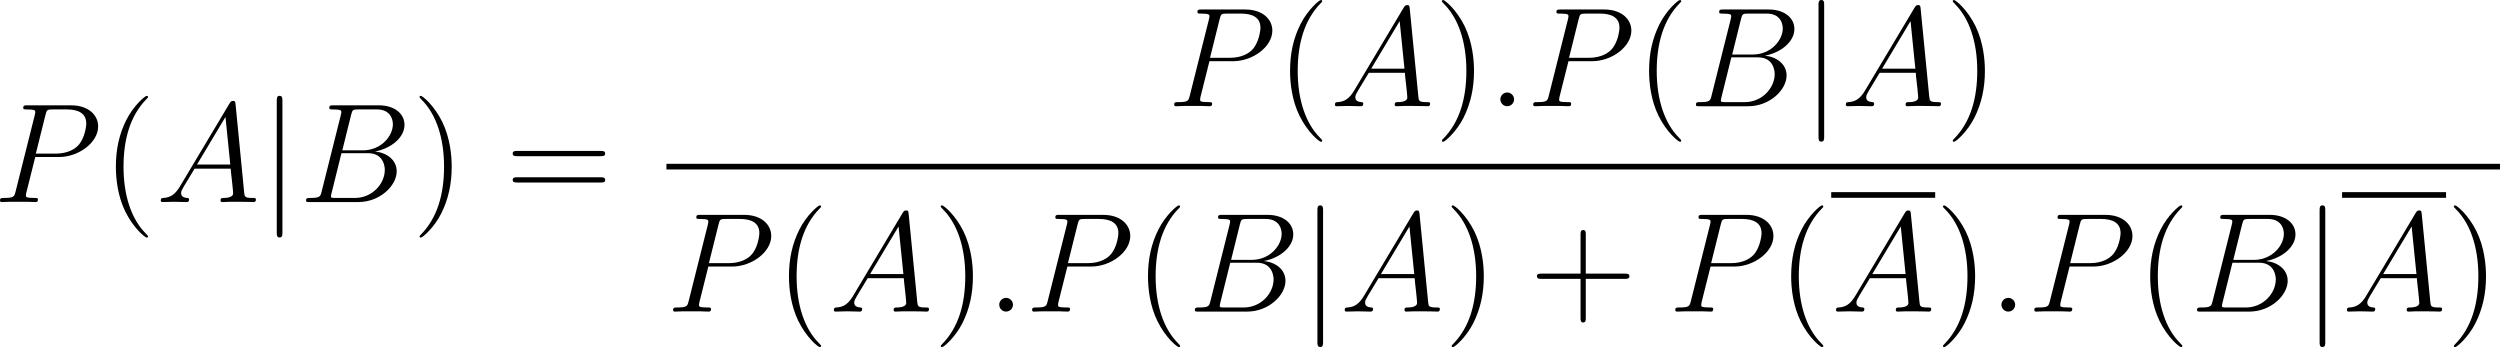
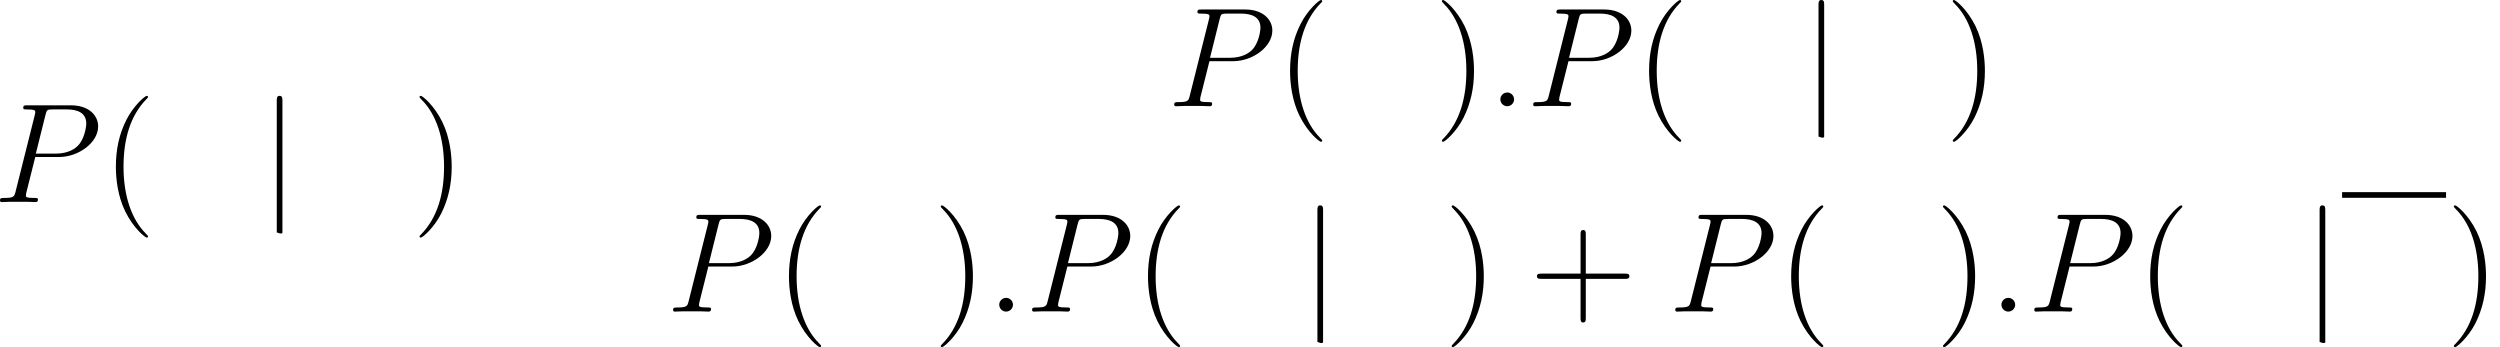
<svg xmlns="http://www.w3.org/2000/svg" xmlns:xlink="http://www.w3.org/1999/xlink" version="1.1" width="238.439pt" height="33.109pt" viewBox="-.539 -.283 238.439 33.109">
  <defs>
-     <path id="g0-106" d="M1.901-8.536C1.901-8.751 1.901-8.966 1.662-8.966S1.423-8.751 1.423-8.536V2.558C1.423 2.774 1.423 2.989 1.662 2.989S1.901 2.774 1.901 2.558V-8.536Z" />
+     <path id="g0-106" d="M1.901-8.536C1.901-8.751 1.901-8.966 1.662-8.966S1.423-8.751 1.423-8.536V2.558S1.901 2.774 1.901 2.558V-8.536Z" />
    <path id="g2-40" d="M3.885 2.905C3.885 2.869 3.885 2.845 3.682 2.642C2.487 1.435 1.817-.538 1.817-2.977C1.817-5.296 2.379-7.293 3.766-8.703C3.885-8.811 3.885-8.835 3.885-8.871C3.885-8.942 3.826-8.966 3.778-8.966C3.622-8.966 2.642-8.106 2.056-6.934C1.447-5.727 1.172-4.447 1.172-2.977C1.172-1.913 1.339-.49 1.961 .789C2.666 2.224 3.646 3.001 3.778 3.001C3.826 3.001 3.885 2.977 3.885 2.905Z" />
    <path id="g2-41" d="M3.371-2.977C3.371-3.885 3.252-5.368 2.582-6.755C1.877-8.189 .897-8.966 .765-8.966C.717-8.966 .658-8.942 .658-8.871C.658-8.835 .658-8.811 .861-8.608C2.056-7.4 2.726-5.428 2.726-2.989C2.726-.669 2.164 1.327 .777 2.738C.658 2.845 .658 2.869 .658 2.905C.658 2.977 .717 3.001 .765 3.001C.921 3.001 1.901 2.14 2.487 .968C3.096-.251 3.371-1.542 3.371-2.977Z" />
    <path id="g2-43" d="M4.77-2.762H8.07C8.237-2.762 8.452-2.762 8.452-2.977C8.452-3.204 8.249-3.204 8.07-3.204H4.77V-6.504C4.77-6.671 4.77-6.886 4.555-6.886C4.328-6.886 4.328-6.683 4.328-6.504V-3.204H1.028C.861-3.204 .646-3.204 .646-2.989C.646-2.762 .849-2.762 1.028-2.762H4.328V.538C4.328 .705 4.328 .921 4.543 .921C4.77 .921 4.77 .717 4.77 .538V-2.762Z" />
-     <path id="g2-61" d="M8.07-3.873C8.237-3.873 8.452-3.873 8.452-4.089C8.452-4.316 8.249-4.316 8.07-4.316H1.028C.861-4.316 .646-4.316 .646-4.101C.646-3.873 .849-3.873 1.028-3.873H8.07ZM8.07-1.65C8.237-1.65 8.452-1.65 8.452-1.865C8.452-2.092 8.249-2.092 8.07-2.092H1.028C.861-2.092 .646-2.092 .646-1.877C.646-1.65 .849-1.65 1.028-1.65H8.07Z" />
    <path id="g1-58" d="M2.2-.574C2.2-.921 1.913-1.16 1.626-1.16C1.279-1.16 1.04-.873 1.04-.586C1.04-.239 1.327 0 1.614 0C1.961 0 2.2-.287 2.2-.574Z" />
-     <path id="g1-65" d="M2.032-1.327C1.614-.622 1.207-.383 .634-.347C.502-.335 .406-.335 .406-.12C.406-.048 .466 0 .55 0C.765 0 1.303-.024 1.518-.024C1.865-.024 2.248 0 2.582 0C2.654 0 2.798 0 2.798-.227C2.798-.335 2.702-.347 2.63-.347C2.355-.371 2.128-.466 2.128-.753C2.128-.921 2.2-1.052 2.355-1.315L3.264-2.821H6.312C6.324-2.714 6.324-2.618 6.336-2.511C6.372-2.2 6.516-.956 6.516-.729C6.516-.371 5.906-.347 5.715-.347C5.583-.347 5.452-.347 5.452-.132C5.452 0 5.559 0 5.631 0C5.834 0 6.073-.024 6.276-.024H6.958C7.687-.024 8.213 0 8.225 0C8.309 0 8.44 0 8.44-.227C8.44-.347 8.333-.347 8.153-.347C7.496-.347 7.484-.454 7.448-.813L6.719-8.273C6.695-8.512 6.647-8.536 6.516-8.536C6.396-8.536 6.324-8.512 6.217-8.333L2.032-1.327ZM3.467-3.168L5.87-7.185L6.276-3.168H3.467Z" />
-     <path id="g1-66" d="M4.376-7.352C4.483-7.795 4.531-7.819 4.997-7.819H6.551C7.902-7.819 7.902-6.671 7.902-6.563C7.902-5.595 6.934-4.364 5.356-4.364H3.634L4.376-7.352ZM6.396-4.268C7.699-4.507 8.883-5.416 8.883-6.516C8.883-7.448 8.058-8.165 6.707-8.165H2.869C2.642-8.165 2.534-8.165 2.534-7.938C2.534-7.819 2.642-7.819 2.821-7.819C3.551-7.819 3.551-7.723 3.551-7.592C3.551-7.568 3.551-7.496 3.503-7.317L1.889-.885C1.781-.466 1.757-.347 .921-.347C.693-.347 .574-.347 .574-.132C.574 0 .646 0 .885 0H4.985C6.814 0 8.225-1.387 8.225-2.594C8.225-3.575 7.364-4.172 6.396-4.268ZM4.698-.347H3.084C2.917-.347 2.893-.347 2.821-.359C2.69-.371 2.678-.395 2.678-.49C2.678-.574 2.702-.646 2.726-.753L3.563-4.125H5.81C7.221-4.125 7.221-2.809 7.221-2.714C7.221-1.566 6.181-.347 4.698-.347Z" />
    <path id="g1-80" d="M3.539-3.802H5.547C7.197-3.802 8.847-5.021 8.847-6.384C8.847-7.317 8.058-8.165 6.551-8.165H2.857C2.63-8.165 2.523-8.165 2.523-7.938C2.523-7.819 2.63-7.819 2.809-7.819C3.539-7.819 3.539-7.723 3.539-7.592C3.539-7.568 3.539-7.496 3.491-7.317L1.877-.885C1.769-.466 1.745-.347 .909-.347C.681-.347 .562-.347 .562-.132C.562 0 .669 0 .741 0C.968 0 1.207-.024 1.435-.024H2.833C3.061-.024 3.312 0 3.539 0C3.634 0 3.766 0 3.766-.227C3.766-.347 3.658-.347 3.479-.347C2.762-.347 2.75-.43 2.75-.55C2.75-.61 2.762-.693 2.774-.753L3.539-3.802ZM4.4-7.352C4.507-7.795 4.555-7.819 5.021-7.819H6.205C7.101-7.819 7.843-7.532 7.843-6.635C7.843-6.324 7.687-5.308 7.137-4.758C6.934-4.543 6.36-4.089 5.272-4.089H3.587L4.4-7.352Z" />
  </defs>
  <g id="page1" transform="matrix(1.13 0 0 1.13 -144.394 -75.71)">
    <use x="126.743" y="83.804" xlink:href="#g1-80" />
    <use x="135.914" y="83.804" xlink:href="#g2-40" />
    <use x="140.466" y="83.804" xlink:href="#g1-65" />
    <use x="149.242" y="83.804" xlink:href="#g0-106" />
    <use x="152.563" y="83.804" xlink:href="#g1-66" />
    <use x="162.059" y="83.804" xlink:href="#g2-41" />
    <use x="169.932" y="83.804" xlink:href="#g2-61" />
    <use x="225.848" y="75.716" xlink:href="#g1-80" />
    <use x="235.019" y="75.716" xlink:href="#g2-40" />
    <use x="239.571" y="75.716" xlink:href="#g1-65" />
    <use x="248.346" y="75.716" xlink:href="#g2-41" />
    <use x="252.899" y="75.716" xlink:href="#g1-58" />
    <use x="256.15" y="75.716" xlink:href="#g1-80" />
    <use x="265.321" y="75.716" xlink:href="#g2-40" />
    <use x="269.874" y="75.716" xlink:href="#g1-66" />
    <use x="279.37" y="75.716" xlink:href="#g0-106" />
    <use x="282.691" y="75.716" xlink:href="#g1-65" />
    <use x="291.466" y="75.716" xlink:href="#g2-41" />
-     <rect x="183.553" y="80.576" height=".478" width="154.76" />
    <use x="183.553" y="93.049" xlink:href="#g1-80" />
    <use x="192.724" y="93.049" xlink:href="#g2-40" />
    <use x="197.277" y="93.049" xlink:href="#g1-65" />
    <use x="206.052" y="93.049" xlink:href="#g2-41" />
    <use x="210.604" y="93.049" xlink:href="#g1-58" />
    <use x="213.856" y="93.049" xlink:href="#g1-80" />
    <use x="223.027" y="93.049" xlink:href="#g2-40" />
    <use x="227.579" y="93.049" xlink:href="#g1-66" />
    <use x="237.076" y="93.049" xlink:href="#g0-106" />
    <use x="240.396" y="93.049" xlink:href="#g1-65" />
    <use x="249.172" y="93.049" xlink:href="#g2-41" />
    <use x="256.381" y="93.049" xlink:href="#g2-43" />
    <use x="268.142" y="93.049" xlink:href="#g1-80" />
    <use x="277.313" y="93.049" xlink:href="#g2-40" />
-     <rect x="281.866" y="82.967" height=".478" width="8.775" />
    <use x="281.866" y="93.049" xlink:href="#g1-65" />
    <use x="290.641" y="93.049" xlink:href="#g2-41" />
    <use x="295.193" y="93.049" xlink:href="#g1-58" />
    <use x="298.445" y="93.049" xlink:href="#g1-80" />
    <use x="307.616" y="93.049" xlink:href="#g2-40" />
    <use x="312.168" y="93.049" xlink:href="#g1-66" />
    <use x="321.665" y="93.049" xlink:href="#g0-106" />
    <rect x="324.985" y="82.967" height=".478" width="8.775" />
    <use x="324.985" y="93.049" xlink:href="#g1-65" />
    <use x="333.761" y="93.049" xlink:href="#g2-41" />
  </g>
</svg>